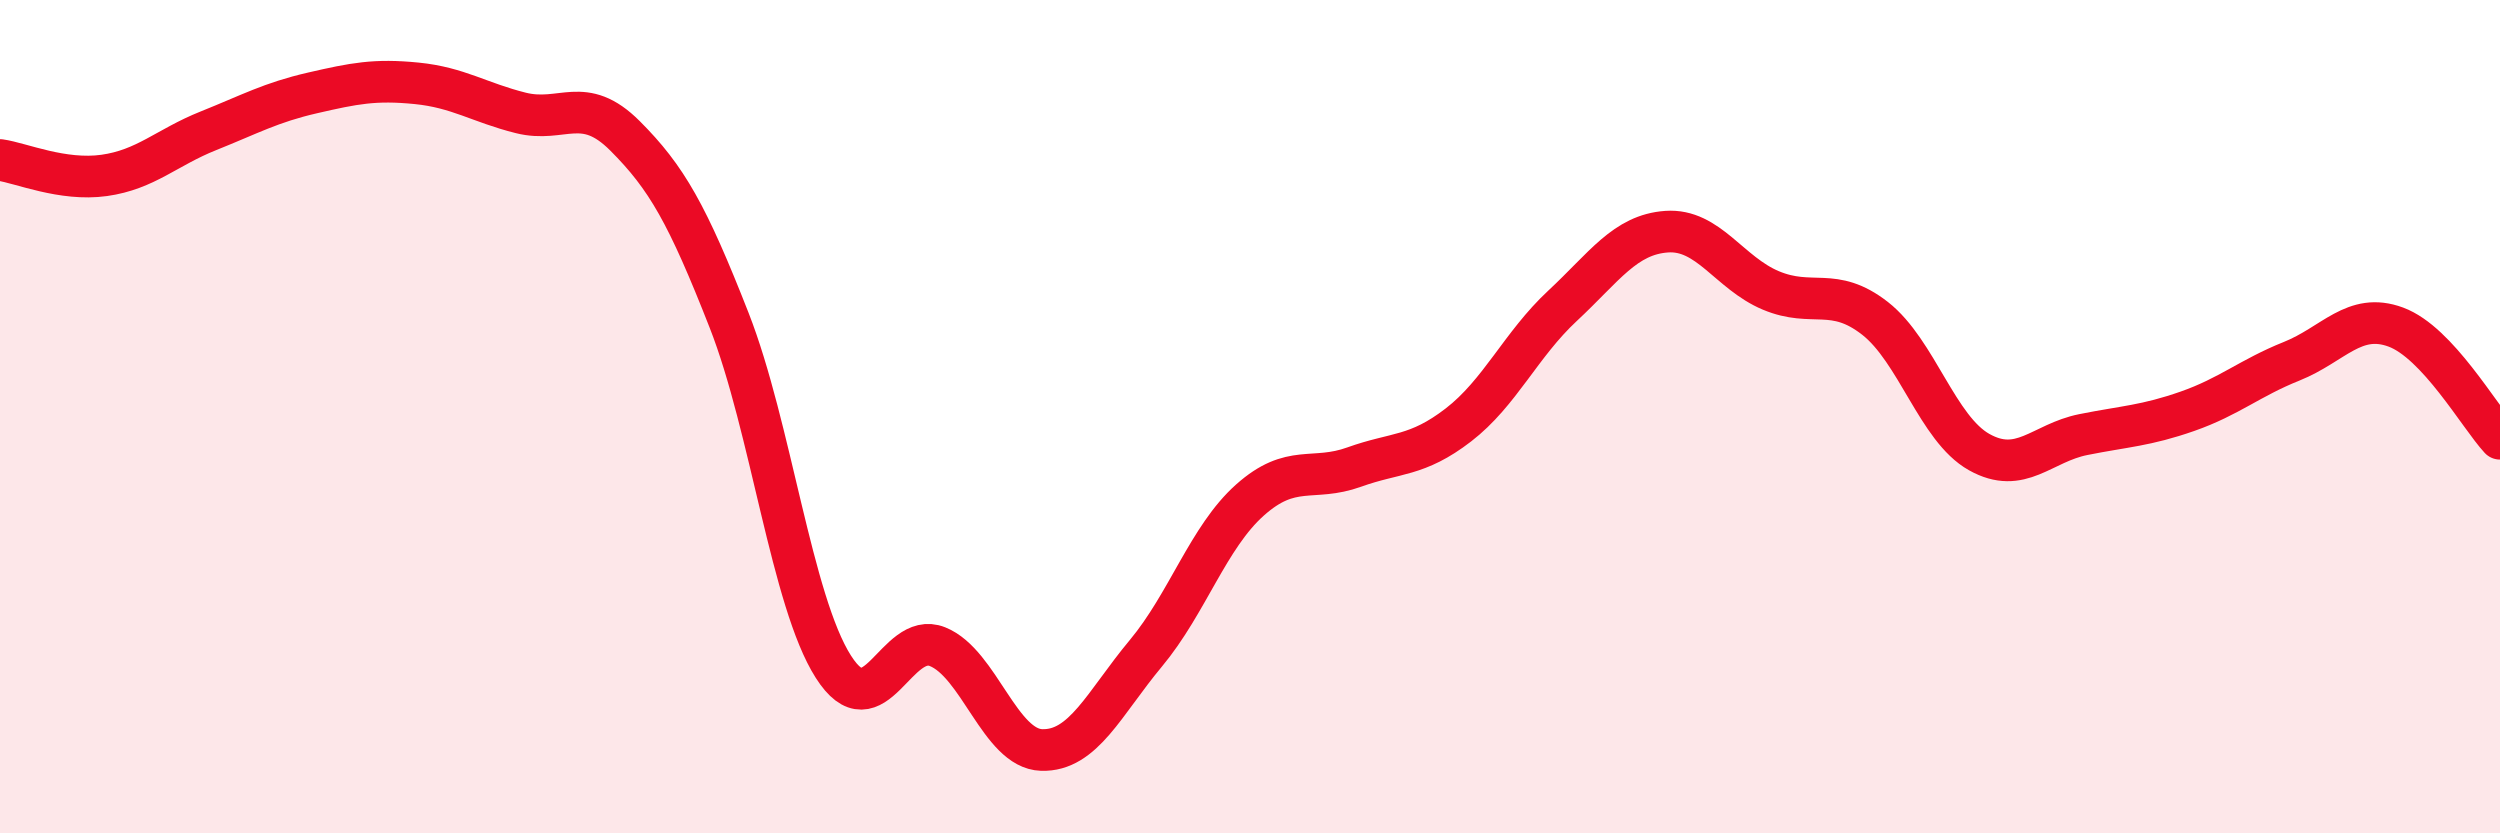
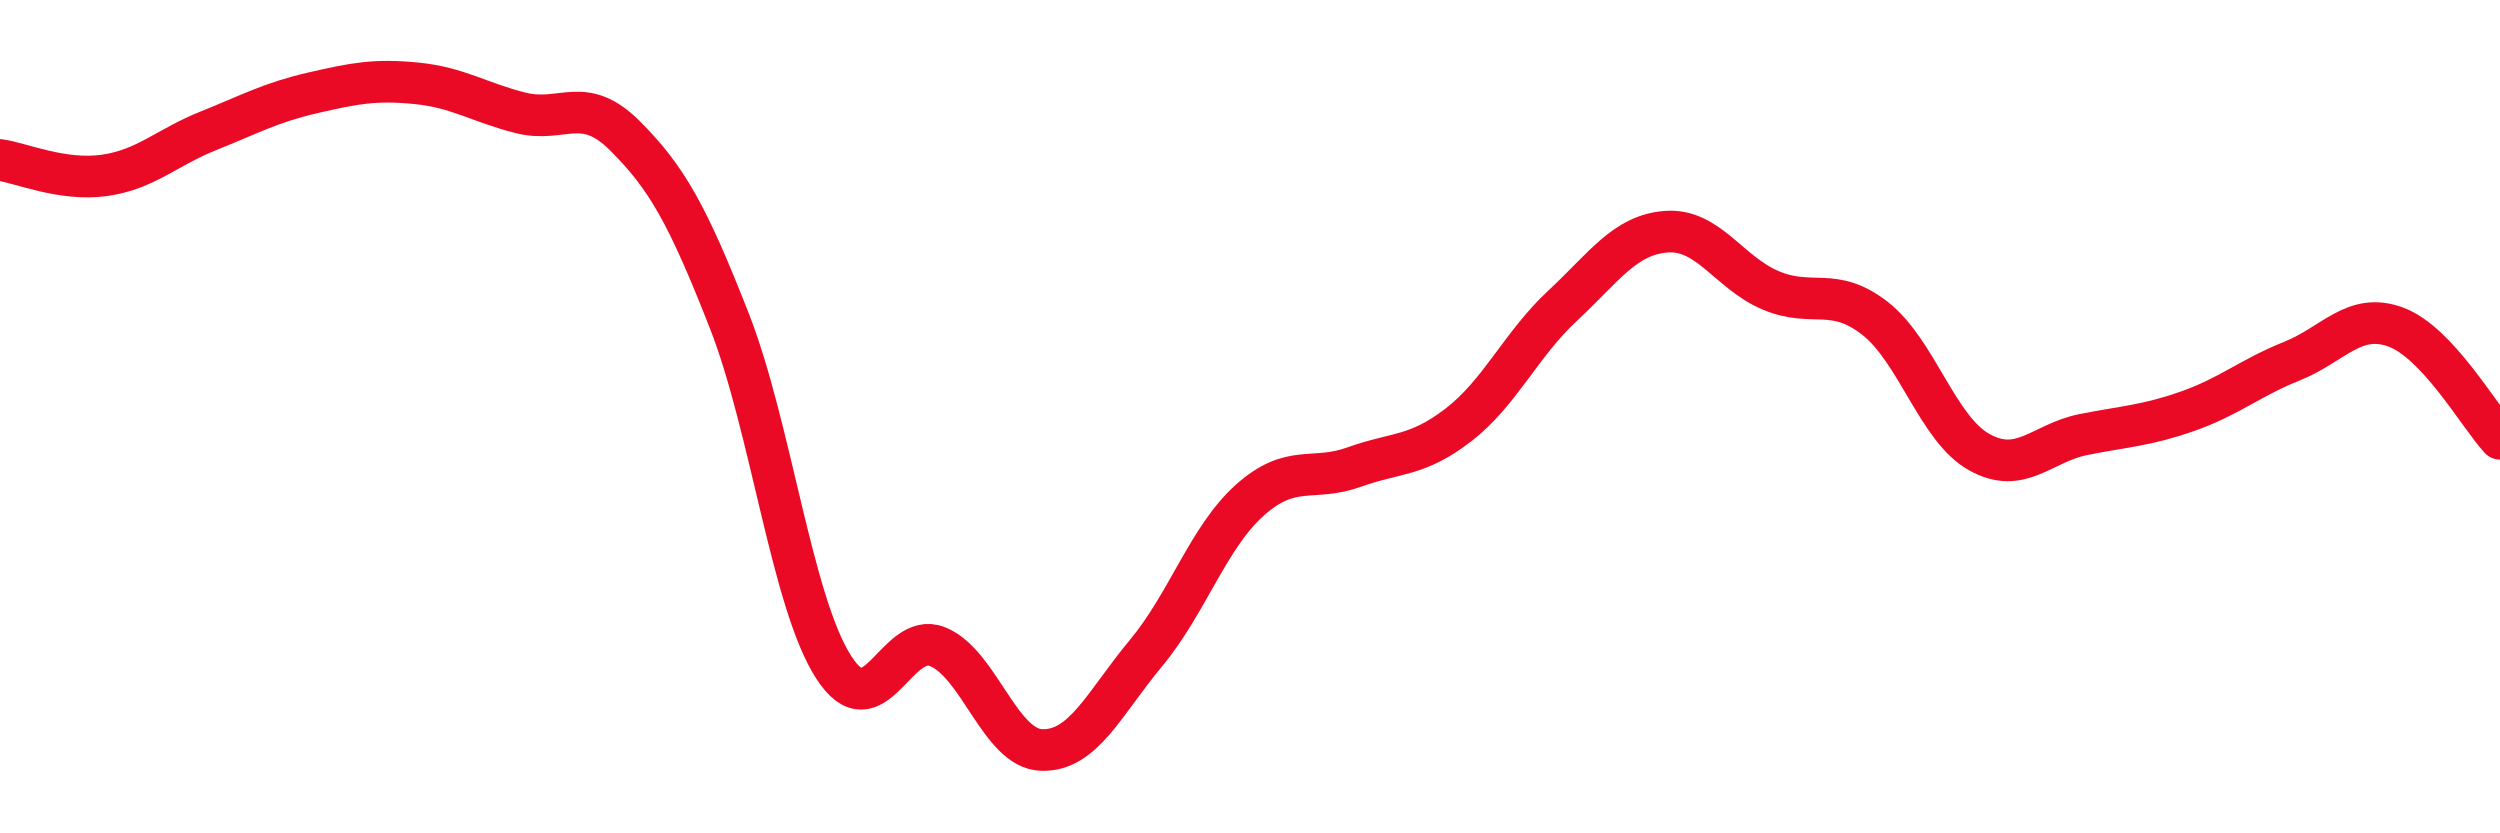
<svg xmlns="http://www.w3.org/2000/svg" width="60" height="20" viewBox="0 0 60 20">
-   <path d="M 0,3.84 C 0.5,3.91 1.5,4.35 2.5,4.21 C 3.5,4.07 4,3.54 5,3.14 C 6,2.74 6.5,2.46 7.5,2.23 C 8.5,2 9,1.9 10,2 C 11,2.1 11.5,2.46 12.5,2.71 C 13.5,2.96 14,2.26 15,3.26 C 16,4.26 16.5,5.14 17.5,7.69 C 18.5,10.24 19,14.43 20,16 C 21,17.57 21.5,15.12 22.5,15.52 C 23.5,15.92 24,17.97 25,18 C 26,18.03 26.5,16.88 27.5,15.68 C 28.5,14.48 29,12.89 30,12 C 31,11.11 31.5,11.57 32.5,11.21 C 33.5,10.85 34,10.97 35,10.2 C 36,9.43 36.5,8.27 37.5,7.34 C 38.5,6.41 39,5.63 40,5.56 C 41,5.49 41.5,6.55 42.5,6.97 C 43.5,7.39 44,6.86 45,7.64 C 46,8.42 46.5,10.29 47.5,10.85 C 48.5,11.41 49,10.63 50,10.43 C 51,10.23 51.5,10.22 52.5,9.87 C 53.5,9.52 54,9.07 55,8.67 C 56,8.27 56.5,7.48 57.5,7.85 C 58.5,8.22 59.5,9.99 60,10.53L60 20L0 20Z" fill="#EB0A25" opacity="0.1" stroke-linecap="round" stroke-linejoin="round" />
  <path d="M 0,3.84 C 0.5,3.91 1.5,4.35 2.5,4.21 C 3.5,4.07 4,3.54 5,3.14 C 6,2.74 6.5,2.46 7.5,2.23 C 8.5,2 9,1.9 10,2 C 11,2.1 11.5,2.46 12.5,2.71 C 13.5,2.96 14,2.26 15,3.26 C 16,4.26 16.5,5.14 17.5,7.69 C 18.5,10.24 19,14.43 20,16 C 21,17.57 21.5,15.12 22.5,15.52 C 23.5,15.92 24,17.97 25,18 C 26,18.03 26.5,16.88 27.5,15.68 C 28.5,14.48 29,12.89 30,12 C 31,11.11 31.5,11.57 32.5,11.21 C 33.5,10.85 34,10.97 35,10.2 C 36,9.43 36.5,8.27 37.5,7.34 C 38.5,6.41 39,5.63 40,5.56 C 41,5.49 41.5,6.55 42.5,6.97 C 43.5,7.39 44,6.86 45,7.64 C 46,8.42 46.5,10.29 47.5,10.85 C 48.5,11.41 49,10.63 50,10.43 C 51,10.23 51.5,10.22 52.5,9.87 C 53.5,9.52 54,9.07 55,8.67 C 56,8.27 56.5,7.48 57.5,7.85 C 58.5,8.22 59.5,9.99 60,10.53" stroke="#EB0A25" stroke-width="1" fill="none" stroke-linecap="round" stroke-linejoin="round" />
</svg>